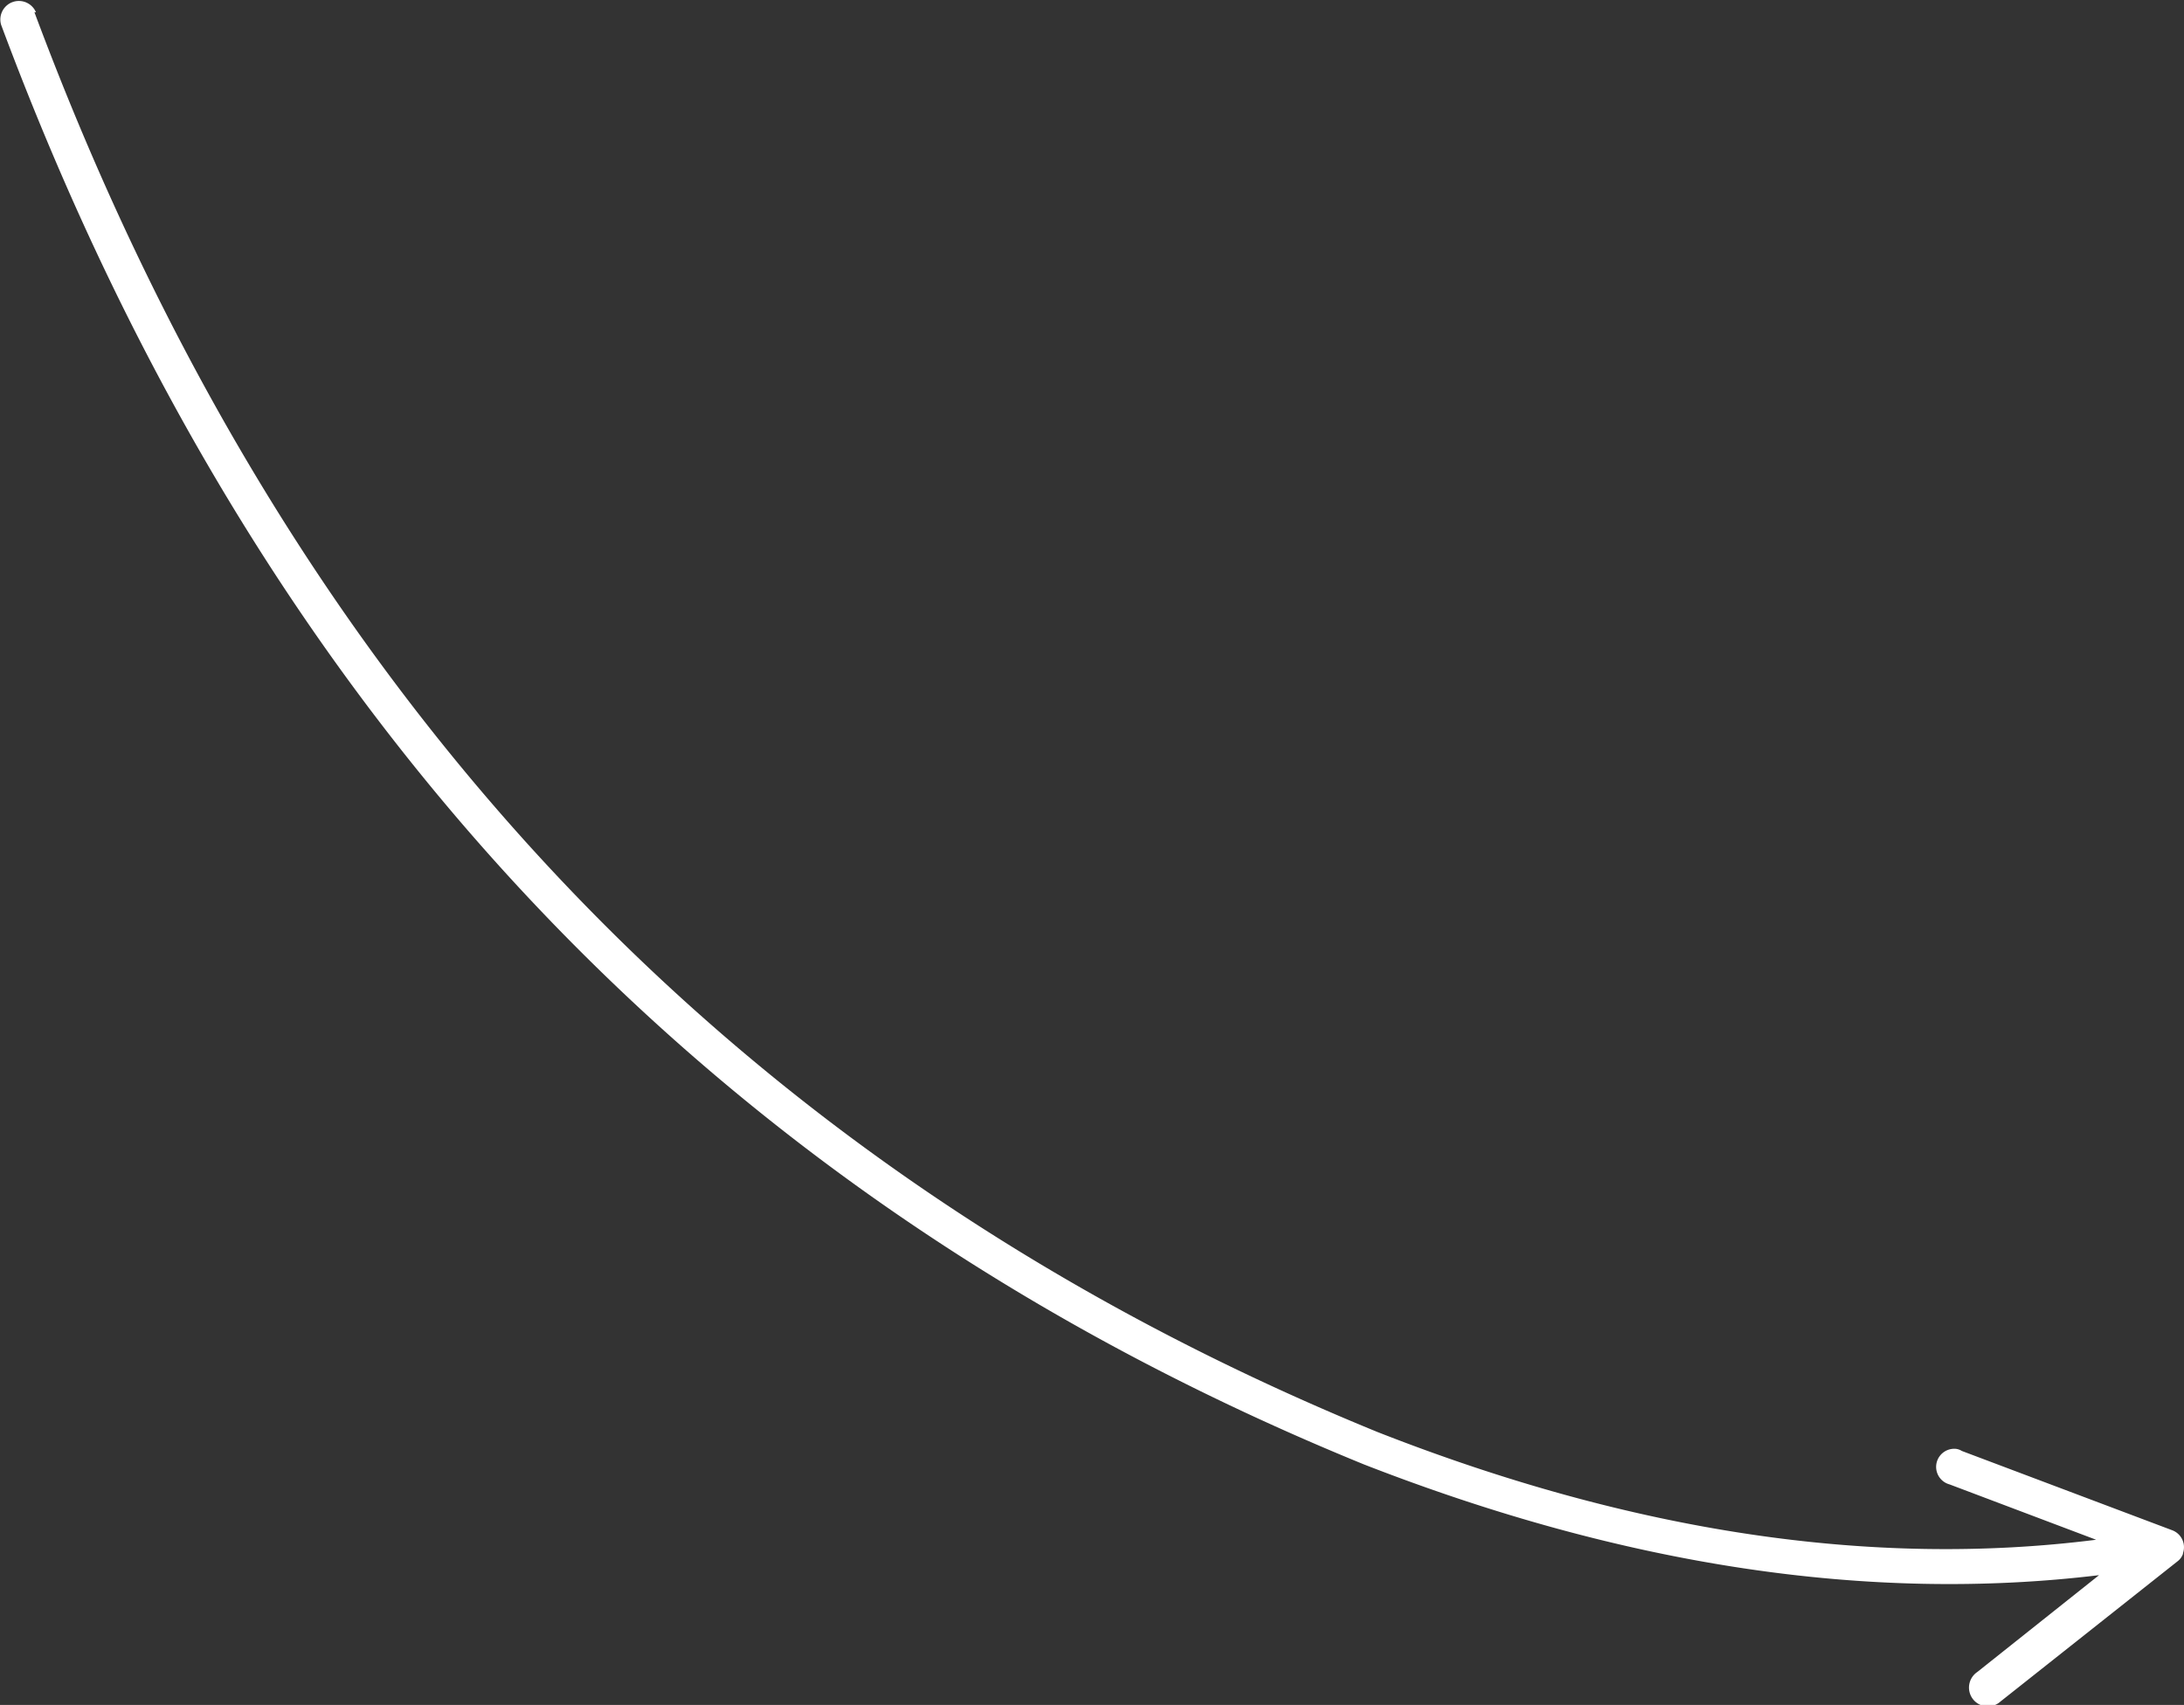
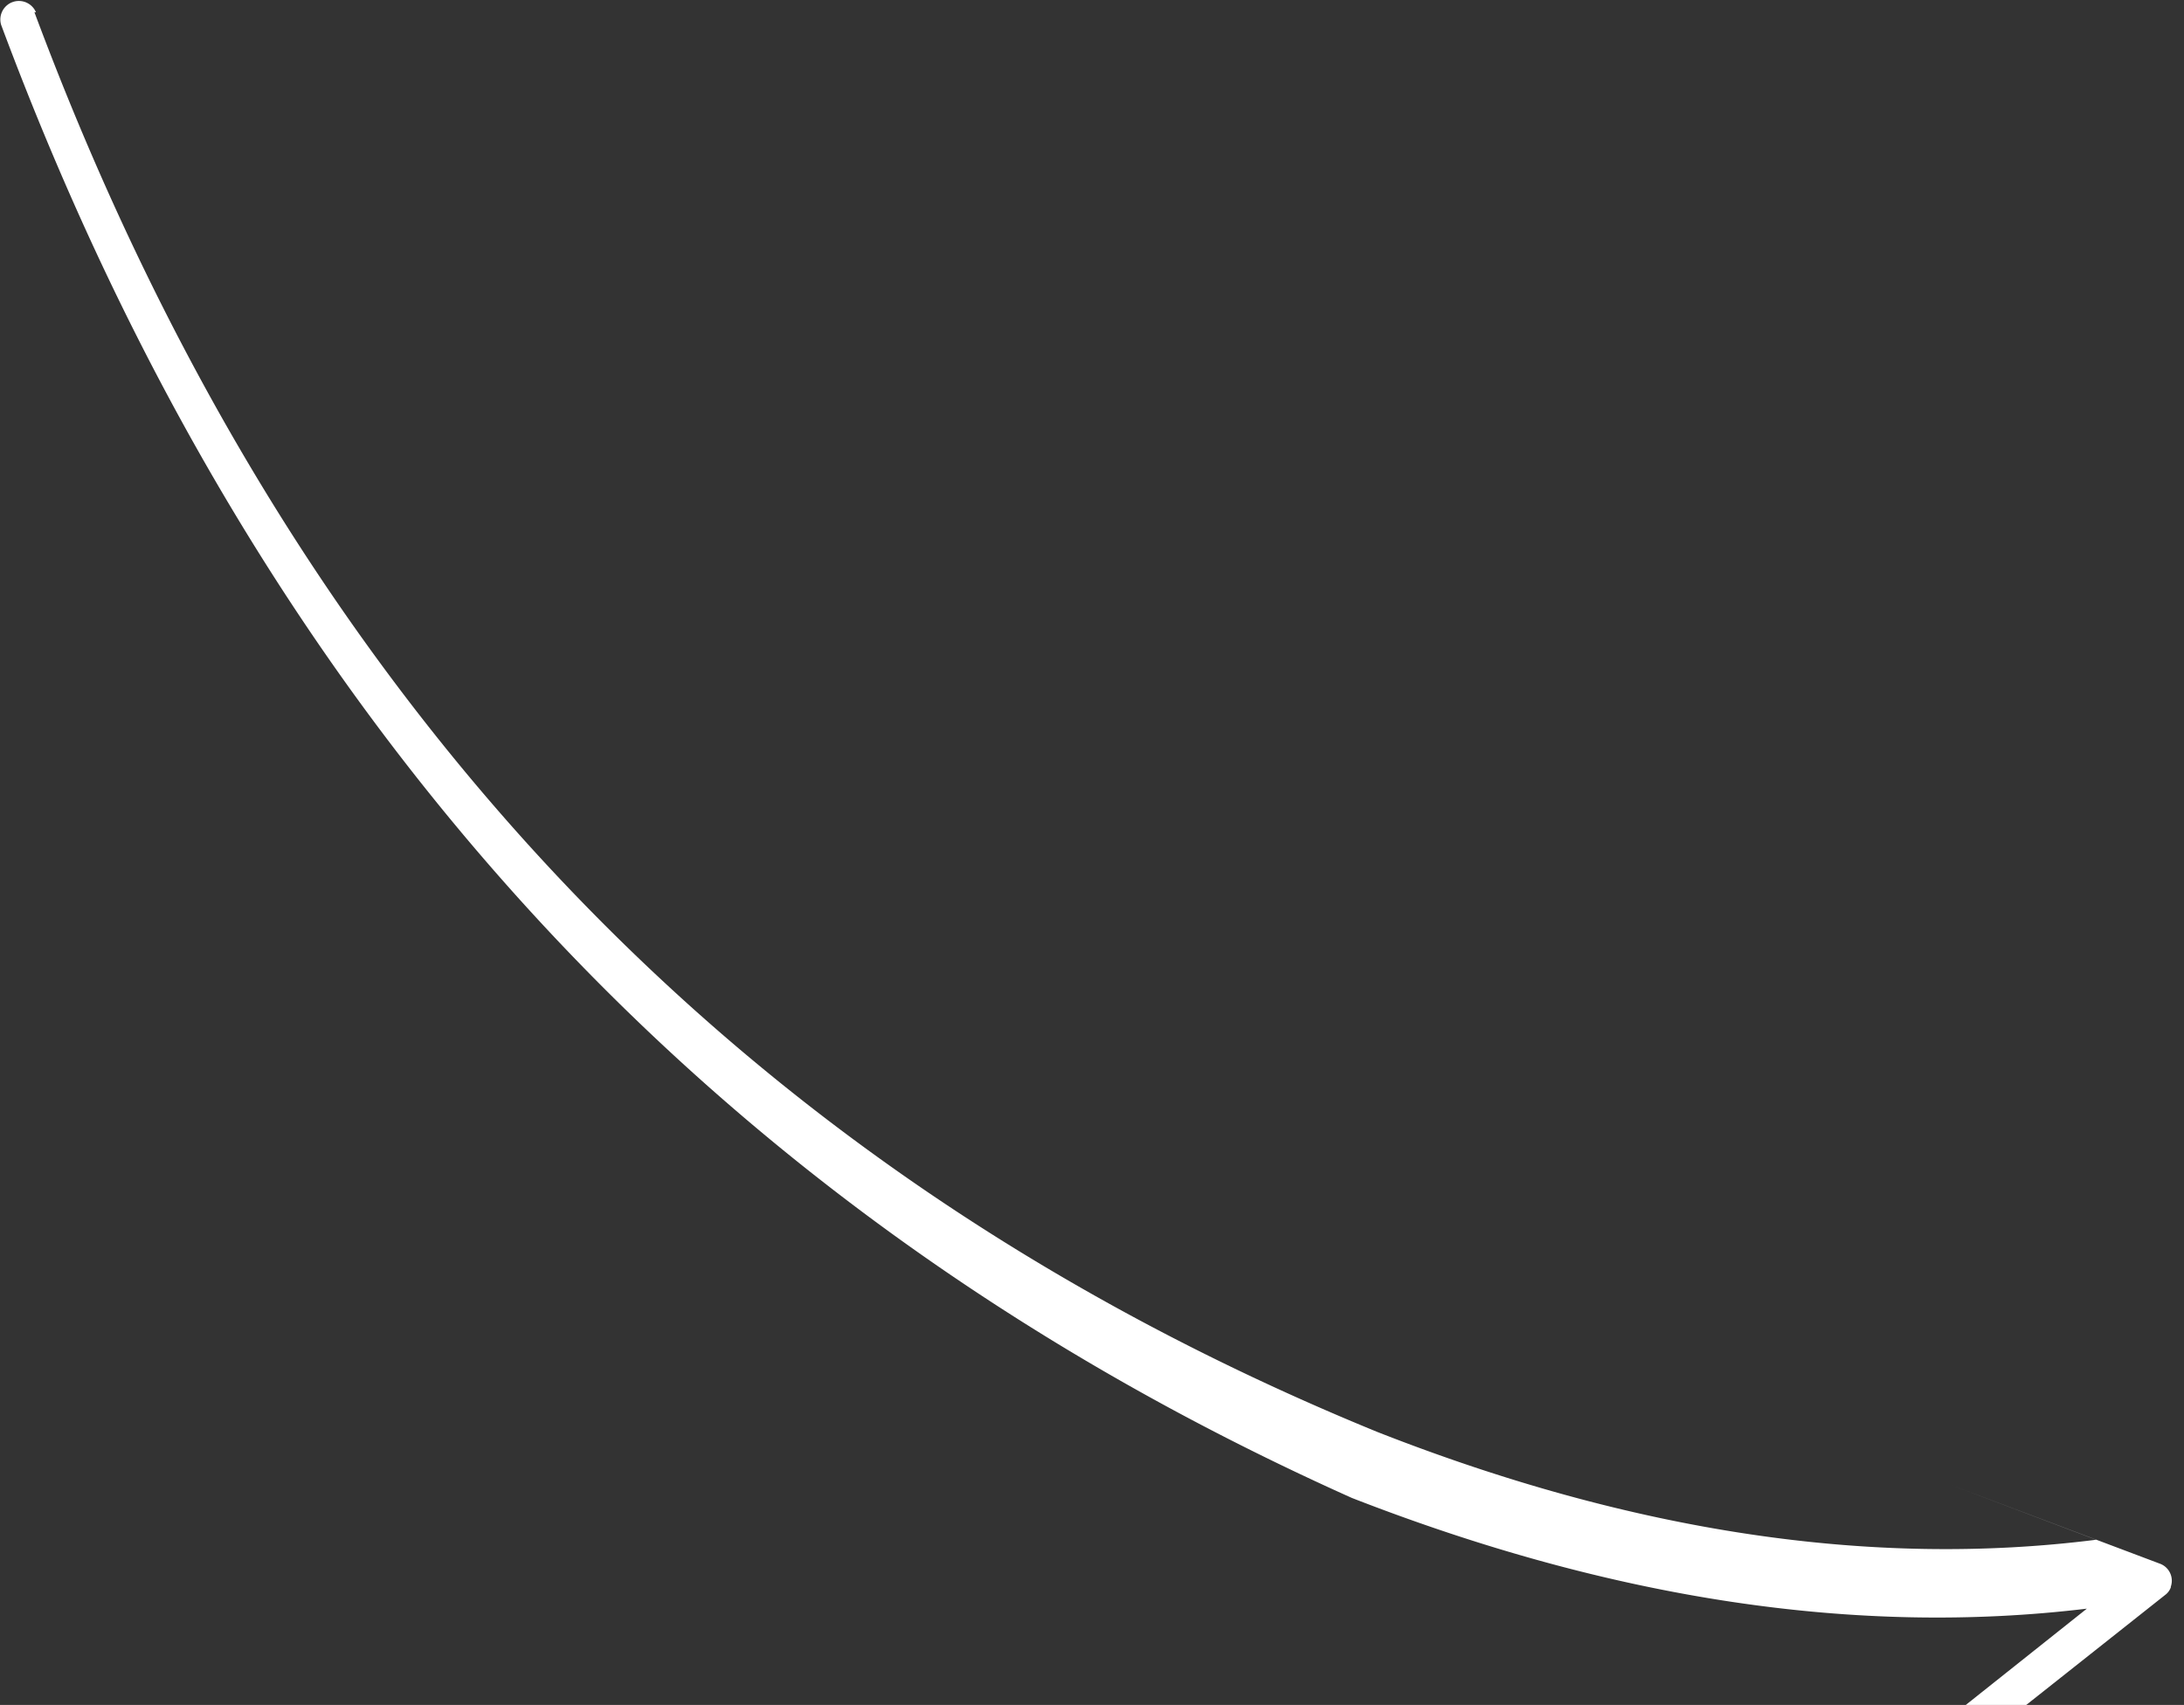
<svg xmlns="http://www.w3.org/2000/svg" viewBox="0 0 157.83 123.23">
  <rect x="0" y="0" width="157.83" height="123.23" fill="#333333" stroke="none" />
  <defs>
    <style>.cls-1{fill:#fff;}</style>
  </defs>
  <g id="Layer_2" data-name="Layer 2">
    <g id="Layer_1-2" data-name="Layer 1">
      <g id="Layer_2-2" data-name="Layer 2">
        <g id="Layer_1-2-2" data-name="Layer 1-2">
-           <path class="cls-1" d="M2.49.89Q30.17,75.13,99.54,103.5q27.66,10.86,51.94,7.79l-10.59-4a1.31,1.31,0,0,1,.46-2.57,1,1,0,0,1,.42.15l15.2,5.73a1.31,1.31,0,0,1,.79,1.65.08.08,0,0,0,0,.05,1.16,1.16,0,0,1-.4.55l-12.79,10.13a1.36,1.36,0,1,1-1.68-2.13l8.8-7q-24.88,3-53.11-8Q28.13,77.1.08,1.79A1.34,1.34,0,0,1,2.6.89Z" />
+           <path class="cls-1" d="M2.49.89Q30.17,75.13,99.54,103.5q27.66,10.86,51.94,7.79l-10.59-4l15.2,5.73a1.31,1.31,0,0,1,.79,1.65.08.08,0,0,0,0,.05,1.16,1.16,0,0,1-.4.55l-12.79,10.13a1.36,1.36,0,1,1-1.68-2.13l8.8-7q-24.88,3-53.11-8Q28.13,77.1.08,1.79A1.34,1.34,0,0,1,2.6.89Z" />
        </g>
      </g>
    </g>
  </g>
</svg>